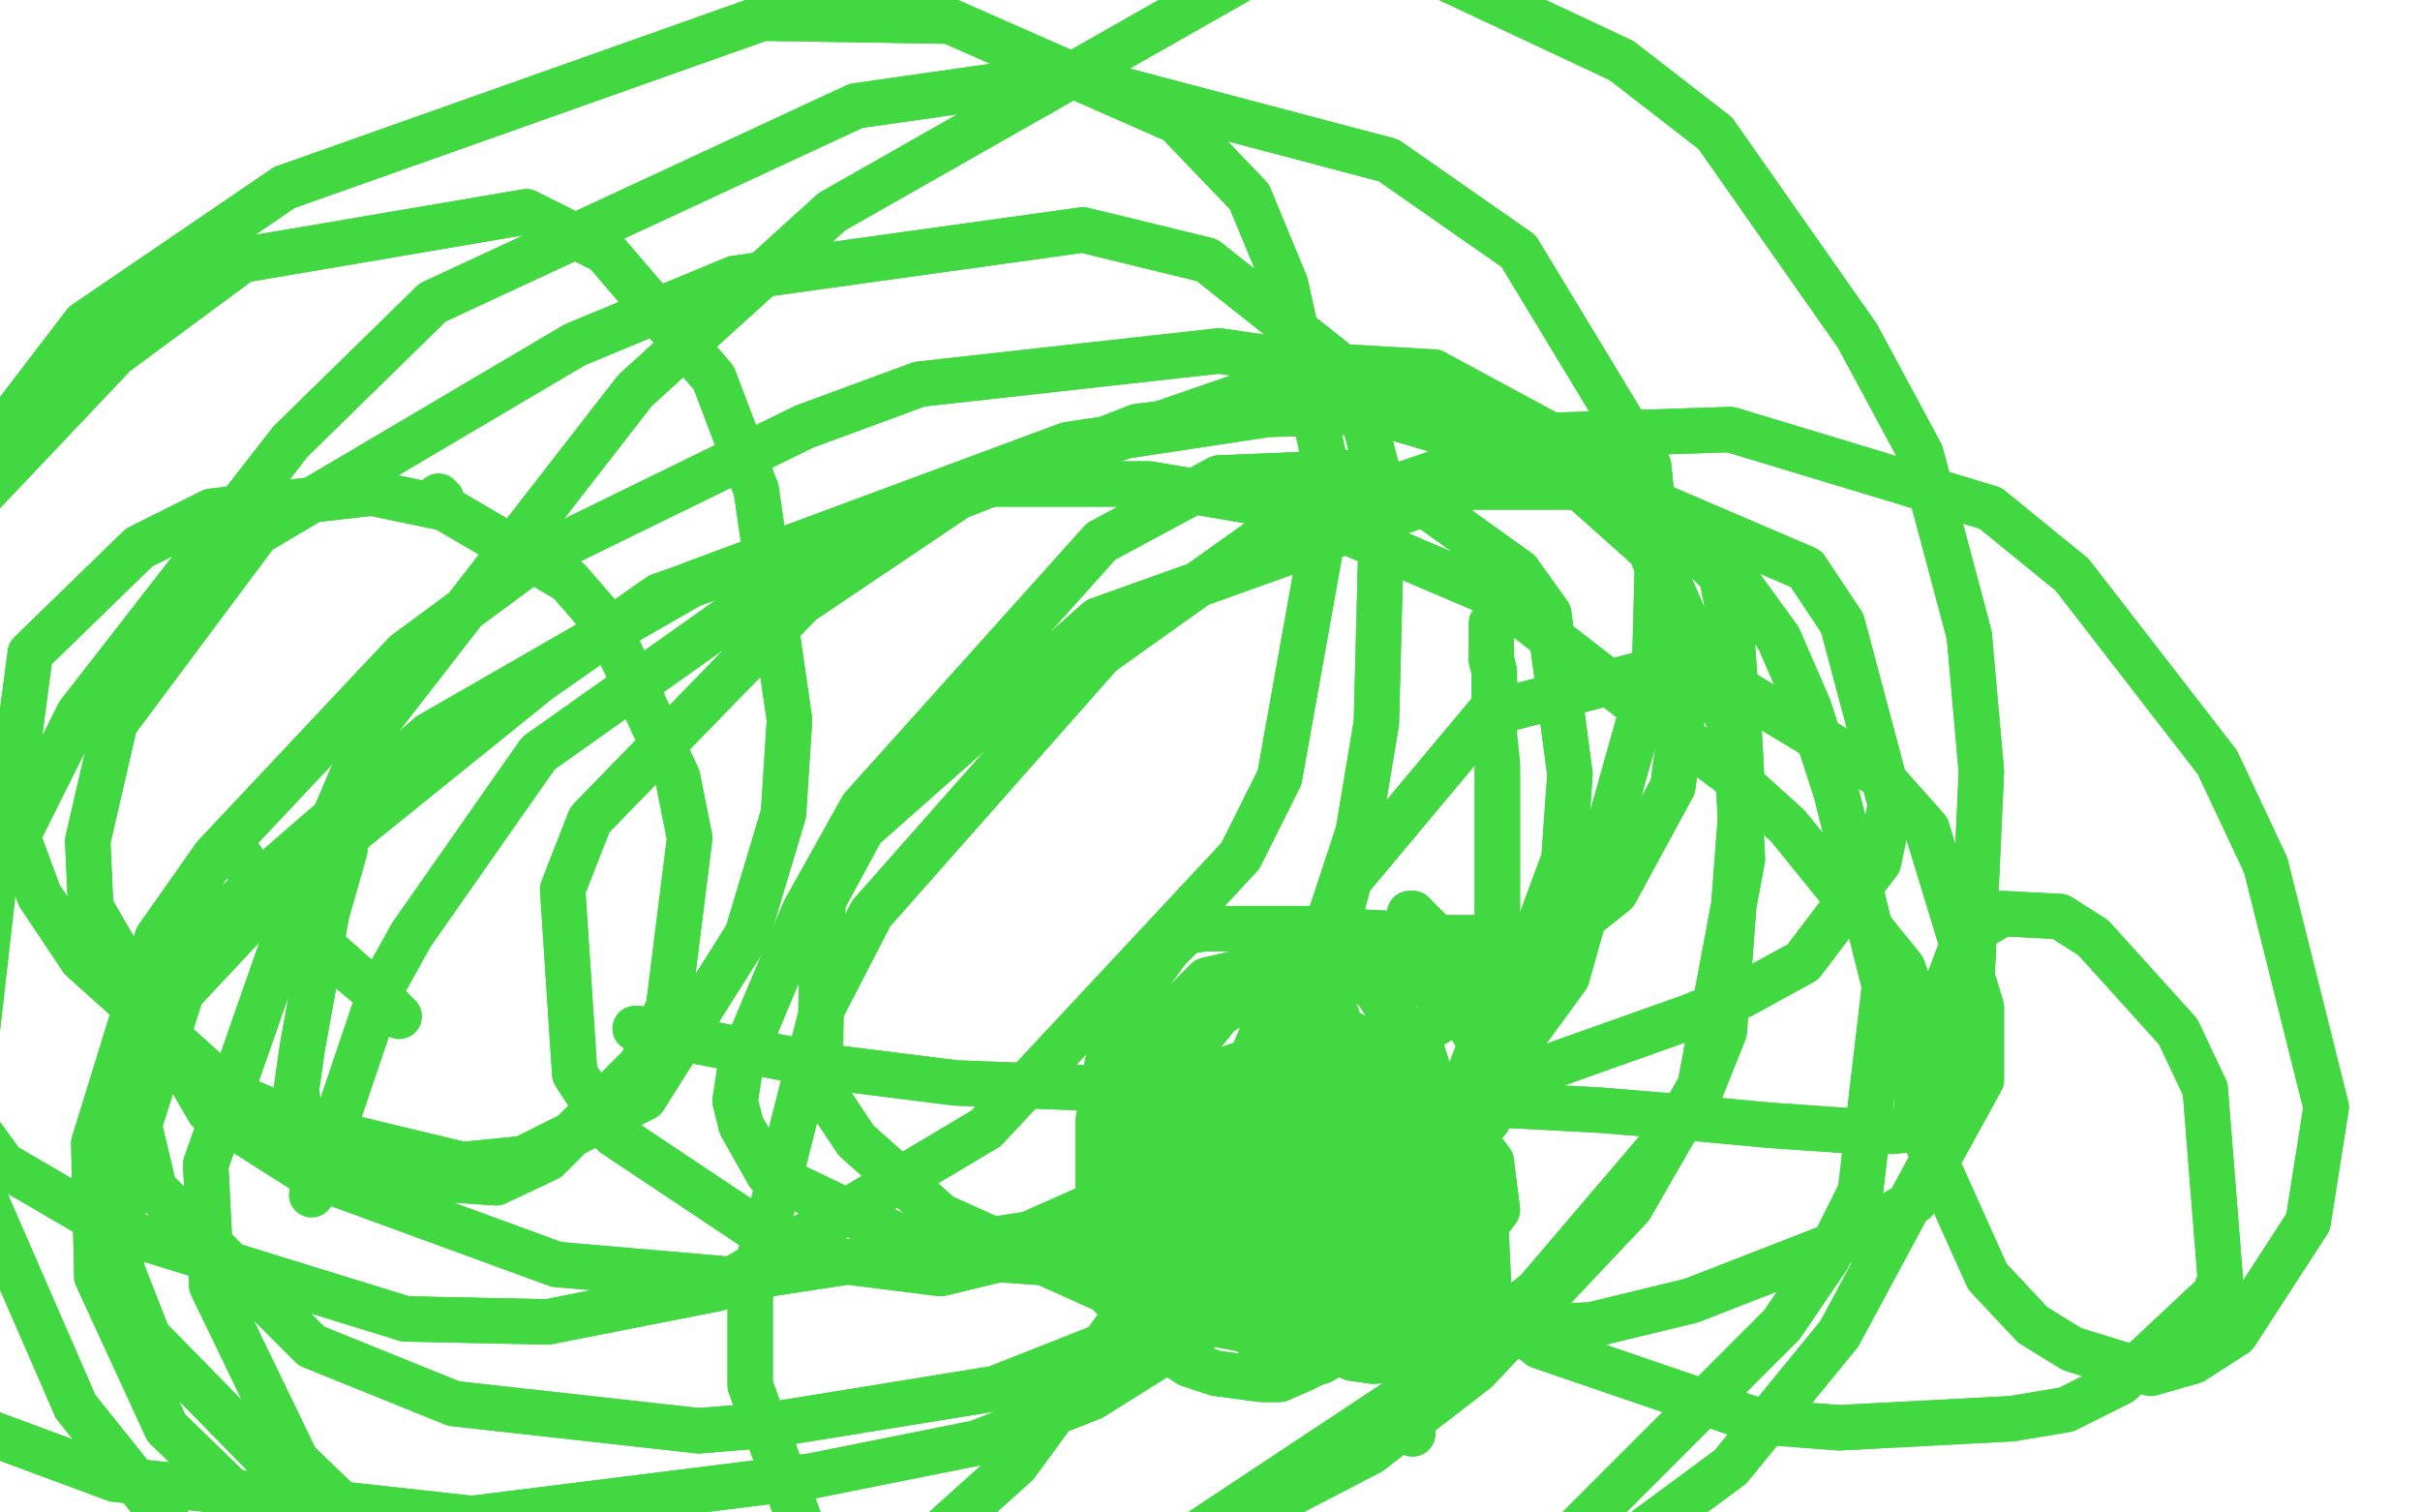
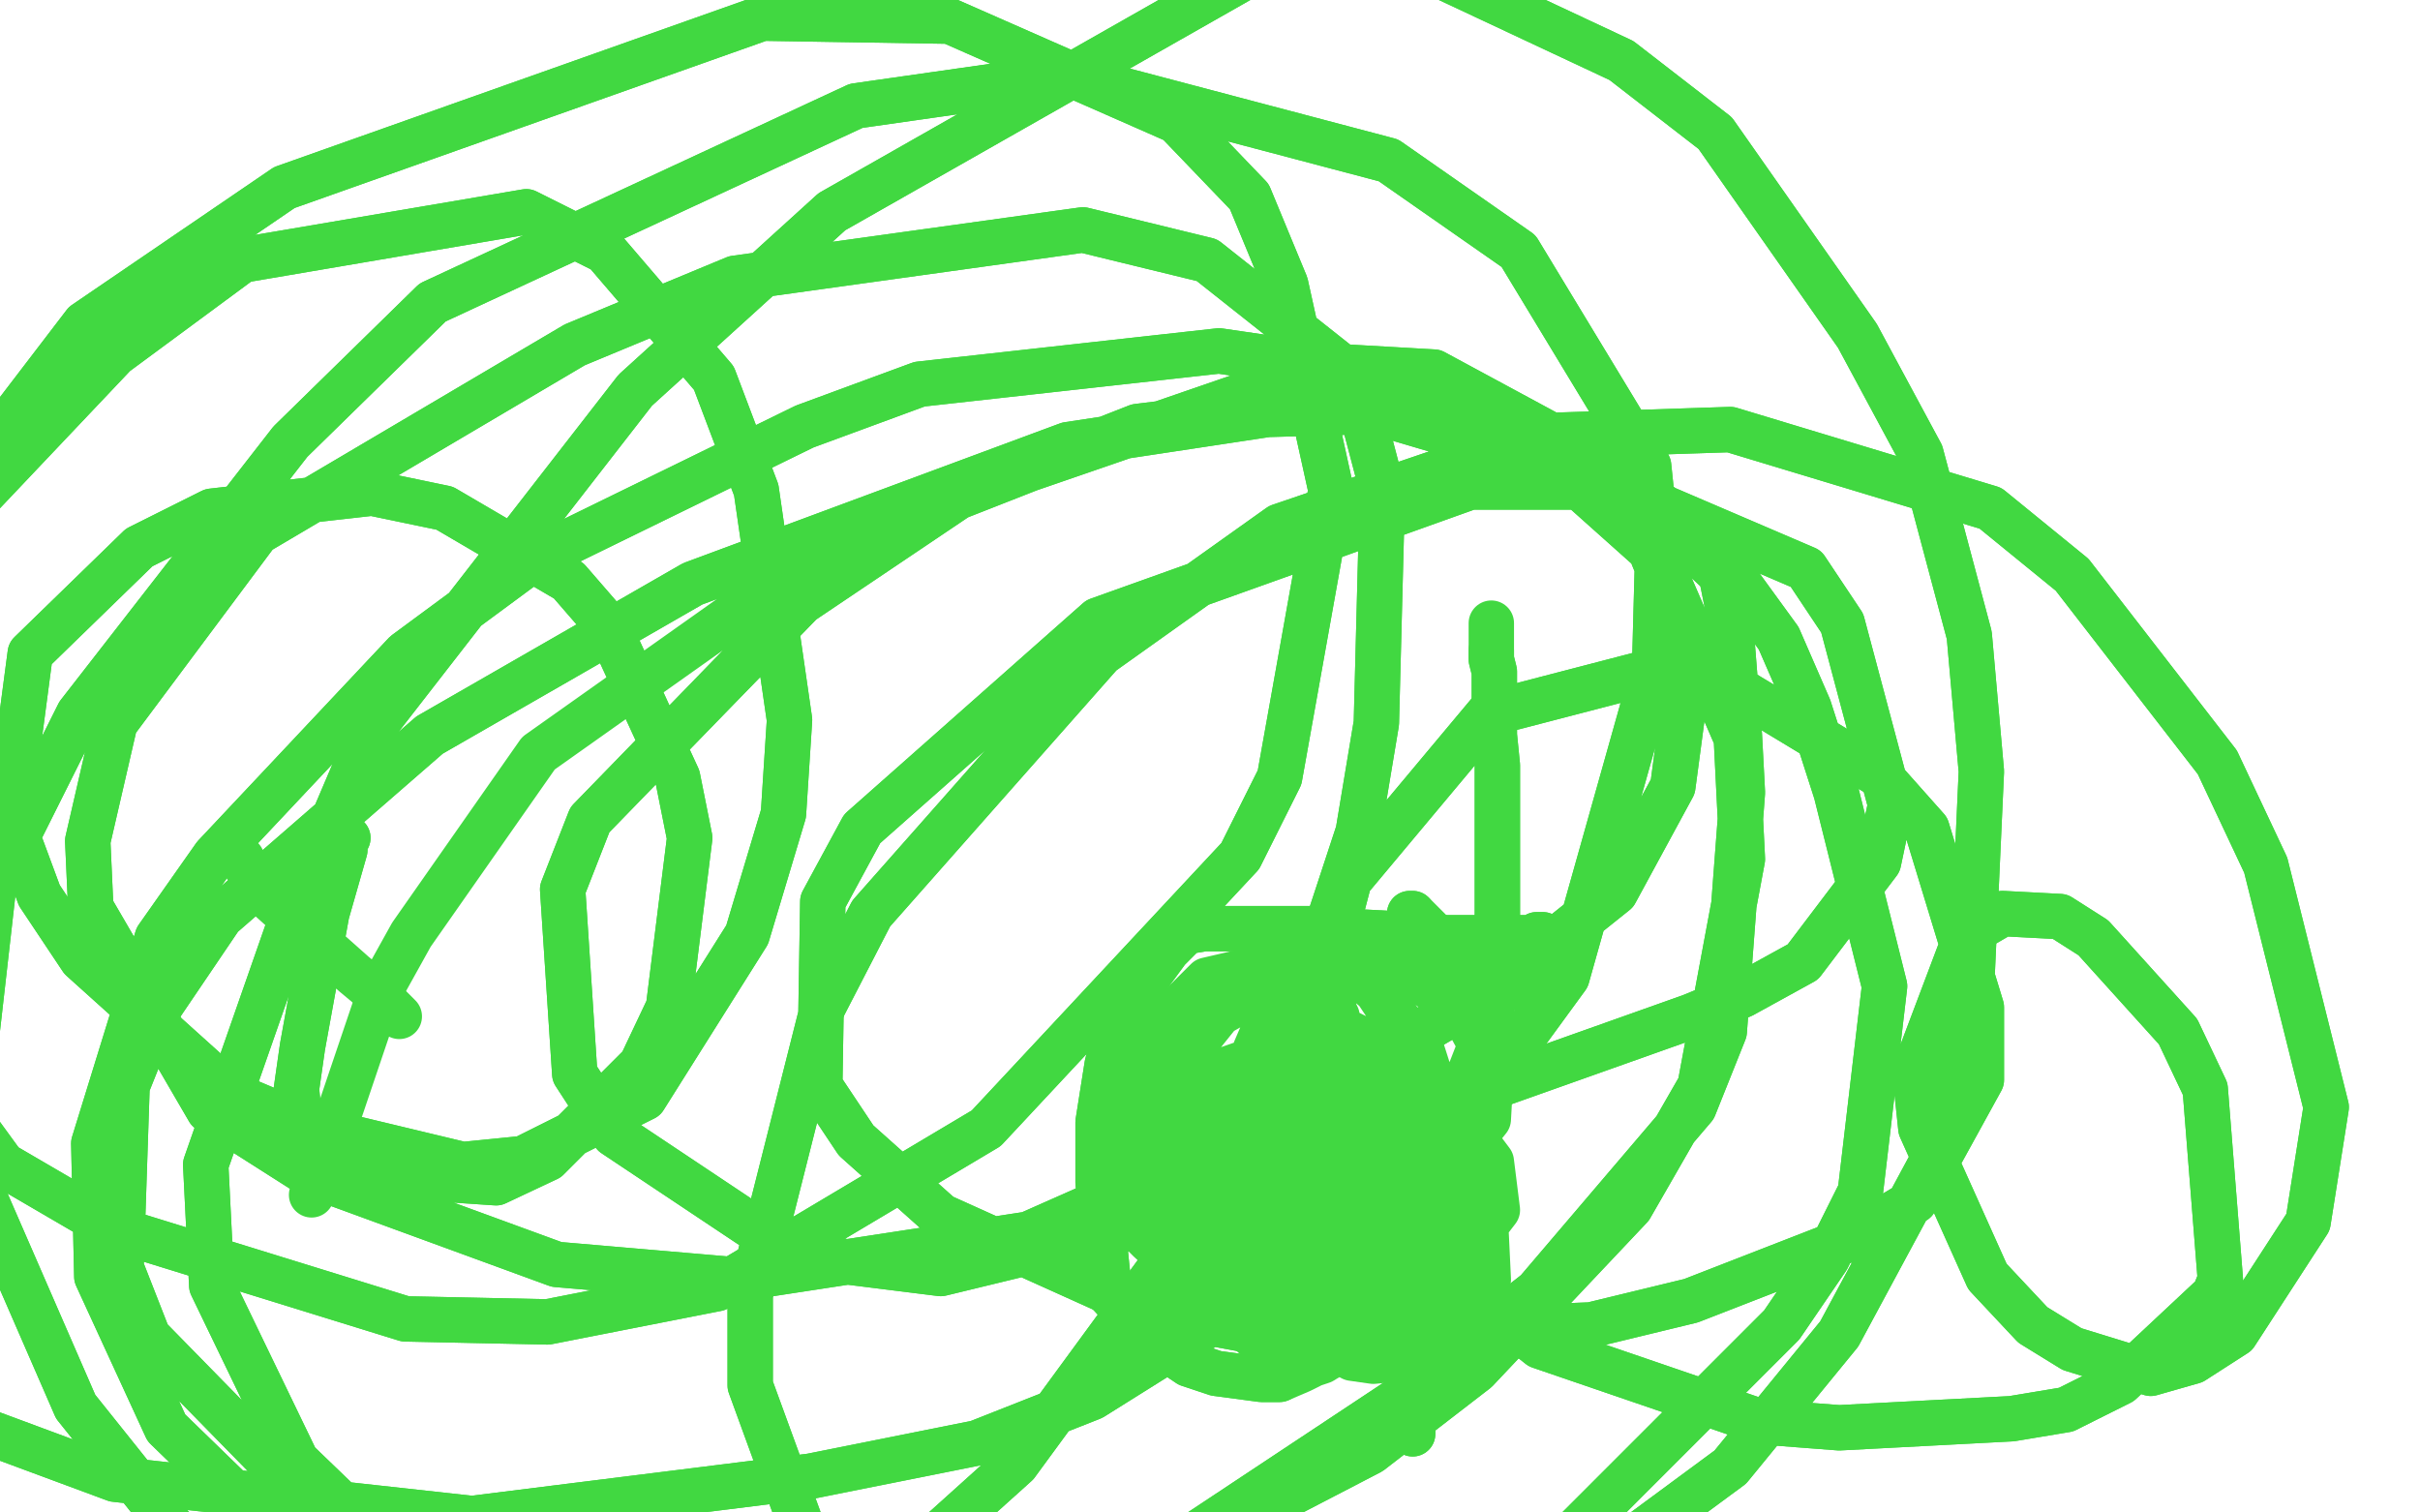
<svg xmlns="http://www.w3.org/2000/svg" width="800" height="500" version="1.1" style="stroke-antialiasing: false">
  <desc>This SVG has been created on https://colorillo.com/</desc>
  <rect x="0" y="0" width="800" height="500" style="fill: rgb(255,255,255); stroke-width:0" />
  <polyline points="467,474 467,473 467,473 467,472 467,472 467,471 467,471 468,464 468,464 469,457 469,457 471,450 471,450 471,443 471,443 475,423 478,416 480,409 483,396 485,388 486,379 486,369 486,365 487,360 489,351 491,345 491,342 493,335 493,333 493,329 495,320 495,316 495,312 495,306 495,299 495,297 495,291 495,282 495,276 495,273 495,263 495,257 495,253 494,243 494,238 494,233 494,225 494,222 493,218 493,215" style="fill: none; stroke: #41d841; stroke-width: 15; stroke-linejoin: round; stroke-linecap: round; stroke-antialiasing: false; stroke-antialias: 0; opacity: 1.0" />
  <polyline points="467,474 467,473 467,473 467,472 467,472 467,471 467,471 468,464 468,464 469,457 469,457 471,450 471,450 471,443 475,423 478,416 480,409 483,396 485,388 486,379 486,369 486,365 487,360 489,351 491,345 491,342 493,335 493,333 493,329 495,320 495,316 495,312 495,306 495,299 495,297 495,291 495,282 495,276 495,273 495,263 495,257 495,253 494,243 494,238 494,233 494,225 494,222 493,218 493,215 493,214 493,213 493,211 493,206" style="fill: none; stroke: #41d841; stroke-width: 15; stroke-linejoin: round; stroke-linecap: round; stroke-antialiasing: false; stroke-antialias: 0; opacity: 1.0" />
  <polyline points="510,309 509,309 509,309 508,309 508,309 508,310 508,310 500,310 500,310 491,310 478,310 467,309 448,308 439,307 432,307 418,307 411,307 406,307 398,307 392,308 386,314 375,329 369,340 366,352 363,371 363,381 363,391 364,400 366,420 367,428 380,442 387,447 393,451 402,454 417,456 421,456 423,456" style="fill: none; stroke: #41d841; stroke-width: 15; stroke-linejoin: round; stroke-linecap: round; stroke-antialiasing: false; stroke-antialias: 0; opacity: 1.0" />
  <polyline points="510,309 509,309 509,309 508,309 508,309 508,310 508,310 500,310 491,310 478,310 467,309 448,308 439,307 432,307 418,307 411,307 406,307 398,307 392,308 386,314 375,329 369,340 366,352 363,371 363,381 363,391 364,400 366,420 367,428 380,442 387,447 393,451 402,454 417,456 421,456 423,456 430,453 434,451 437,450 450,442" style="fill: none; stroke: #41d841; stroke-width: 15; stroke-linejoin: round; stroke-linecap: round; stroke-antialiasing: false; stroke-antialias: 0; opacity: 1.0" />
  <polyline points="427,412 428,412 428,412 428,413 428,413 429,413 429,413 429,414 429,414 430,414 430,414 441,409 441,409" style="fill: none; stroke: #41d841; stroke-width: 15; stroke-linejoin: round; stroke-linecap: round; stroke-antialiasing: false; stroke-antialias: 0; opacity: 1.0" />
-   <polyline points="427,412 428,412 428,412 428,413 428,413 429,413 429,413 429,414 429,414 430,414 430,414 441,409 444,407 448,406 458,398 470,385" style="fill: none; stroke: #41d841; stroke-width: 15; stroke-linejoin: round; stroke-linecap: round; stroke-antialiasing: false; stroke-antialias: 0; opacity: 1.0" />
-   <polyline points="445,385 445,386 445,386 446,386 446,386 446,387 446,387 447,387 447,387 449,391 449,391 453,397 453,397 456,403 456,403 458,415 459,417 459,419 460,420 460,421 460,419 459,409 459,397 460,374 461,370 461,368 461,356 461,355 462,353 462,352 463,352 463,351 464,352 464,354 467,374 468,381 469,388 469,391 469,396 469,398 469,399 468,399 466,389 465,370 465,359 464,350 464,345 464,342 463,340 463,339 462,339 460,342 454,359 449,377 448,384 447,390 447,391 447,392 447,393 447,389 448,365 447,355 445,346 442,337 440,333 439,332 439,331 439,330 438,330 437,330 430,339 423,356 418,377 418,385 418,392 419,399 419,402 419,403 420,404 421,404 425,400 433,390 440,375 442,365 443,342 442,336 440,332 436,326 432,323 431,323 424,323 403,335 391,350 383,371 381,380 381,388 383,394 389,404 394,407 403,411 422,413 432,410 443,405 453,393 454,392 455,386 456,365 456,362 454,358 450,355 445,353 438,353 413,366 401,377 394,386 387,401 385,408 384,415 386,426 387,427 401,436 413,440 449,432 462,424 471,417 478,408 479,402 472,375 468,371 455,359 440,351 431,348 424,347 404,354 396,362 389,372 386,393 388,404 391,416 398,427 416,443 424,447 432,449 455,445 462,439 475,424 478,397 472,385 459,371 454,366 448,363 447,362 433,362 426,365 417,372 408,389 409,402 420,424 425,429 431,432 458,428 473,421 485,413 495,400 493,384 472,356 459,348 448,343 431,339 426,339 423,340 423,340 410,355 410,366 413,376 423,392 428,397 433,400 441,401 447,399 452,396 455,393 456,390 453,375 447,367 443,363 436,358 434,357 431,357 428,358 421,372 421,385 427,408 432,416 442,425 450,426 462,424 473,418 484,398 479,368 472,360 467,355 456,346 449,343 445,341 439,341 438,341 430,345 414,370 411,382 412,396 420,424 427,436 434,442 447,449 454,450 464,449 479,442 492,423 491,402 474,367 464,358 451,349 446,347 444,346 436,345 429,347 419,355 400,381 398,389 397,397 399,413 403,419 408,423 428,429 444,424 458,415 474,390 477,369 470,347 463,338 458,332 454,326 444,319 443,319 425,318 399,324 382,341 373,355 369,371 368,376 371,390 373,395 377,399 383,402 411,401 427,394 440,384 459,366 465,344 463,339 458,332 458,330 446,320 434,315 423,316 392,335 382,346 378,353 373,363 370,382 370,391 371,399 376,406 380,410 392,421 413,425 423,425 431,422 448,410 452,403 453,396 453,389 452,377 449,374 444,372 432,370 427,371 422,373 414,380 411,385 411,390 413,394 423,403 433,405 447,402 479,384 488,375 492,370 493,352 486,339 479,331 468,323 461,320 455,318 433,320 424,326 415,347 415,355 417,364 421,371 434,381 446,381 461,376 483,362 490,344 480,316 474,309 468,303 467,302" style="fill: none; stroke: #41d841; stroke-width: 15; stroke-linejoin: round; stroke-linecap: round; stroke-antialiasing: false; stroke-antialias: 0; opacity: 1.0" />
  <polyline points="467,302 466,302 466,302 466,302 472,308 480,316 489,322 493,325 497,327 498,327 499,326 500,325" style="fill: none; stroke: #41d841; stroke-width: 15; stroke-linejoin: round; stroke-linecap: round; stroke-antialiasing: false; stroke-antialias: 0; opacity: 1.0" />
  <polyline points="445,385 445,386 445,386 446,386 446,386 446,387 446,387 447,387 447,387 449,391 449,391 453,397 453,397 456,403 458,415 459,417 459,419 460,420 460,421 460,419 459,409 459,397 460,374 461,370 461,368 461,356 461,355 462,353 462,352 463,352 463,351 464,352 464,354 467,374 468,381 469,388 469,391 469,396 469,398 469,399 468,399 466,389 465,370 465,359 464,350 464,345 464,342 463,340 463,339 462,339 460,342 454,359 449,377 448,384 447,390 447,391 447,392 447,393 447,389 448,365 447,355 445,346 442,337 440,333 439,332 439,331 439,330 438,330 437,330 430,339 423,356 418,377 418,385 418,392 419,399 419,402 419,403 420,404 421,404 425,400 433,390 440,375 442,365 443,342 442,336 440,332 436,326 432,323 431,323 424,323 403,335 391,350 383,371 381,380 381,388 383,394 389,404 394,407 403,411 422,413 432,410 443,405 453,393 454,392 455,386 456,365 456,362 454,358 450,355 445,353 438,353 413,366 401,377 394,386 387,401 385,408 384,415 386,426 387,427 401,436 413,440 449,432 462,424 471,417 478,408 479,402 472,375 468,371 455,359 440,351 431,348 424,347 404,354 396,362 389,372 386,393 388,404 391,416 398,427 416,443 424,447 432,449 455,445 462,439 475,424 478,397 472,385 459,371 454,366 448,363 447,362 433,362 426,365 417,372 408,389 409,402 420,424 425,429 431,432 458,428 473,421 485,413 495,400 493,384 472,356 459,348 448,343 431,339 426,339 423,340 423,340 410,355 410,366 413,376 423,392 428,397 433,400 441,401 447,399 452,396 455,393 456,390 453,375 447,367 443,363 436,358 434,357 431,357 428,358 421,372 421,385 427,408 432,416 442,425 450,426 462,424 473,418 484,398 479,368 472,360 467,355 456,346 449,343 445,341 439,341 438,341 430,345 414,370 411,382 412,396 420,424 427,436 434,442 447,449 454,450 464,449 479,442 492,423 491,402 474,367 464,358 451,349 446,347 444,346 436,345 429,347 419,355 400,381 398,389 397,397 399,413 403,419 408,423 428,429 444,424 458,415 474,390 477,369 470,347 463,338 458,332 454,326 444,319 443,319 425,318 399,324 382,341 373,355 369,371 368,376 371,390 373,395 377,399 383,402 411,401 427,394 440,384 459,366 465,344 463,339 458,332 458,330 446,320 434,315 423,316 392,335 382,346 378,353 373,363 370,382 370,391 371,399 376,406 380,410 392,421 413,425 423,425 431,422 448,410 452,403 453,396 453,389 452,377 449,374 444,372 432,370 427,371 422,373 414,380 411,385 411,390 413,394 423,403 433,405 447,402 479,384 488,375 492,370 493,352 486,339 479,331 468,323 461,320 455,318 433,320 424,326 415,347 415,355 417,364 421,371 434,381 446,381 461,376 483,362 490,344 480,316 474,309 468,303 467,302 466,302 466,302 466,302 472,308 480,316 489,322 493,325 497,327 498,327 499,326 500,325 500,324 500,323 500,322 499,322" style="fill: none; stroke: #41d841; stroke-width: 15; stroke-linejoin: round; stroke-linecap: round; stroke-antialiasing: false; stroke-antialias: 0; opacity: 1.0" />
-   <polyline points="145,164 145,165 145,165 146,165 146,165" style="fill: none; stroke: #41d841; stroke-width: 15; stroke-linejoin: round; stroke-linecap: round; stroke-antialiasing: false; stroke-antialias: 0; opacity: 1.0" />
  <polyline points="80,284 81,286 81,286 88,296 88,296 108,314 108,314 117,322 117,322 123,327 123,327 132,336 132,336" style="fill: none; stroke: #41d841; stroke-width: 15; stroke-linejoin: round; stroke-linecap: round; stroke-antialiasing: false; stroke-antialias: 0; opacity: 1.0" />
  <polyline points="115,277 114,277 114,277 114,281 114,281 108,302 108,302 100,346 98,360 99,370 105,380 120,388 164,391 181,383 212,352 221,333 228,277 224,257 201,207 188,192 147,168 123,163 70,169 46,181 10,216 3,269 13,296 27,317 77,362 103,373 153,385 173,383 213,363 247,309 259,269 261,238 250,162 236,125 200,83 174,70 80,86 38,117 -34,193 -48,220 -50,288 -50,315 1,385 37,406 134,436 181,437 237,426 326,373 410,283 423,257 440,162 425,94 413,65 389,40 314,7 252,6 94,62 28,107 -50,209 -50,221 -50,304 -50,375 -50,443 -24,466 38,489 156,502 268,488 323,477 361,462 444,410 472,386 518,323 547,220 548,183 545,154 502,83 459,53 353,25 283,35 143,100 96,146 26,236 -2,292 -12,380 25,465 57,505 97,537 181,570 236,579 336,578 388,572 473,546 511,530 572,485 608,441 643,376 651,343 655,255 651,210 635,150 614,111 567,44 536,20 472,-10 414,-9 275,70 210,129 123,241 97,302 68,385 70,425 98,483 125,509 194,537 248,543 332,533 374,521 453,480 488,453 539,399 562,359 576,284 574,244 548,184 520,159 444,122 403,116 304,127 266,141 176,185 134,216 71,283 52,310 31,378 32,422 55,472 89,505 110,520 183,543 235,542 306,511 336,484 399,398 424,351 449,275 455,239 457,162 447,124 399,86 358,76 243,92 190,114 85,176 38,239 29,278 30,300 69,367 102,388 184,418 242,423 340,408 401,381 494,327 534,295 553,260 559,215 540,168 524,150 474,123 439,121 320,162 265,199 195,271 186,294 190,355 203,375 263,415 311,421 414,396 483,363 559,336 576,329 596,318 621,285 625,266 609,206 597,188 534,161 486,161 363,205 285,274 272,298 271,359 283,377 311,402 382,434 425,442 526,438 559,430 613,409 633,397 655,357 655,333 637,274 621,256 573,227 542,223 492,236 446,291 440,314 442,362 480,422 509,445 582,470 608,472 665,469 683,466 701,457 732,428 734,423 729,360 720,341 692,310 681,303 662,302 650,309 633,354 635,373 657,422 672,438 685,446 711,454 725,450 739,441 763,404 769,366 749,286 733,252 685,190 658,168 572,142 511,144 423,174 364,216 288,302 272,333 248,428 248,458 271,521 286,537 342,563 382,567 418,559 521,506 589,438 604,416 615,394 623,326 607,262 598,234 588,211 564,178 542,162 454,136 419,137 353,147 229,193 142,243 73,303 52,334 42,359 40,419 49,442 97,491 128,512 207,534 259,538 336,533 376,520 462,463 508,427 560,366 570,341 576,262 575,243 572,205 569,190 534,157 505,143 433,134 376,141 274,181" style="fill: none; stroke: #41d841; stroke-width: 15; stroke-linejoin: round; stroke-linecap: round; stroke-antialiasing: false; stroke-antialias: 0; opacity: 1.0" />
  <polyline points="115,277 114,277 114,277 114,281 114,281 108,302 100,346 98,360 99,370 105,380 120,388 164,391 181,383 212,352 221,333 228,277 224,257 201,207 188,192 147,168 123,163 70,169 46,181 10,216 3,269 13,296 27,317 77,362 103,373 153,385 173,383 213,363 247,309 259,269 261,238 250,162 236,125 200,83 174,70 80,86 38,117 -34,193 -48,220 -50,288 -50,315 1,385 37,406 134,436 181,437 237,426 326,373 410,283 423,257 440,162 425,94 413,65 389,40 314,7 252,6 94,62 28,107 -50,209 -50,221 -50,304 -50,375 -50,443 -24,466 38,489 156,502 268,488 323,477 361,462 444,410 472,386 518,323 547,220 548,183 545,154 502,83 459,53 353,25 283,35 143,100 96,146 26,236 -2,292 -12,380 25,465 57,505 97,537 181,570 236,579 336,578 388,572 473,546 511,530 572,485 608,441 643,376 651,343 655,255 651,210 635,150 614,111 567,44 536,20 472,-10 414,-9 275,70 210,129 123,241 97,302 68,385 70,425 98,483 125,509 194,537 248,543 332,533 374,521 453,480 488,453 539,399 562,359 576,284 574,244 548,184 520,159 444,122 403,116 304,127 266,141 176,185 134,216 71,283 52,310 31,378 32,422 55,472 89,505 110,520 183,543 235,542 306,511 336,484 399,398 424,351 449,275 455,239 457,162 447,124 399,86 358,76 243,92 190,114 85,176 38,239 29,278 30,300 69,367 102,388 184,418 242,423 340,408 401,381 494,327 534,295 553,260 559,215 540,168 524,150 474,123 439,121 320,162 265,199 195,271 186,294 190,355 203,375 263,415 311,421 414,396 483,363 559,336 576,329 596,318 621,285 625,266 609,206 597,188 534,161 486,161 363,205 285,274 272,298 271,359 283,377 311,402 382,434 425,442 526,438 559,430 613,409 633,397 655,357 655,333 637,274 621,256 573,227 542,223 492,236 446,291 440,314 442,362 480,422 509,445 582,470 608,472 665,469 683,466 701,457 732,428 734,423 729,360 720,341 692,310 681,303 662,302 650,309 633,354 635,373 657,422 672,438 685,446 711,454 725,450 739,441 763,404 769,366 749,286 733,252 685,190 658,168 572,142 511,144 423,174 364,216 288,302 272,333 248,428 248,458 271,521 286,537 342,563 382,567 418,559 521,506 589,438 604,416 615,394 623,326 607,262 598,234 588,211 564,178 542,162 454,136 419,137 353,147 229,193 142,243 73,303 52,334 42,359 40,419 49,442 97,491 128,512 207,534 259,538 336,533 376,520 462,463 508,427 560,366 570,341 576,262 575,243 572,205 569,190 534,157 505,143 433,134 376,141 274,181 178,249 136,309 126,327 103,395" style="fill: none; stroke: #41d841; stroke-width: 15; stroke-linejoin: round; stroke-linecap: round; stroke-antialiasing: false; stroke-antialias: 0; opacity: 1.0" />
-   <polyline points="210,340 211,340 211,340 224,343 224,343 276,353 276,353 316,358 316,358 394,361 394,361 435,362 435,362 529,367 553,369 585,372 614,374 621,374 626,374 633,373 636,340 629,320 591,273 571,255 540,232 495,197 427,168 380,160 323,160 218,197 178,225 90,296 60,328 46,372 51,393 103,445 150,464 231,473 255,471 329,459 367,444 414,417 446,399 485,357 497,338 517,284 519,256 512,203 502,189 463,161 452,156 403,158 364,179 285,267 266,301 245,351 243,364 245,372 254,388 304,412 325,416 353,418 405,413" style="fill: none; stroke: #41d841; stroke-width: 15; stroke-linejoin: round; stroke-linecap: round; stroke-antialiasing: false; stroke-antialias: 0; opacity: 1.0" />
-   <polyline points="210,340 211,340 211,340 224,343 224,343 276,353 276,353 316,358 316,358 394,361 394,361 435,362 529,367 553,369 585,372 614,374 621,374 626,374 633,373 636,340 629,320 591,273 571,255 540,232 495,197 427,168 380,160 323,160 218,197 178,225 90,296 60,328 46,372 51,393 103,445 150,464 231,473 255,471 329,459 367,444 414,417 446,399 485,357 497,338 517,284 519,256 512,203 502,189 463,161 452,156 403,158 364,179 285,267 266,301 245,351 243,364 245,372 254,388 304,412 325,416 353,418 405,413 424,410 450,393" style="fill: none; stroke: #41d841; stroke-width: 15; stroke-linejoin: round; stroke-linecap: round; stroke-antialiasing: false; stroke-antialias: 0; opacity: 1.0" />
</svg>